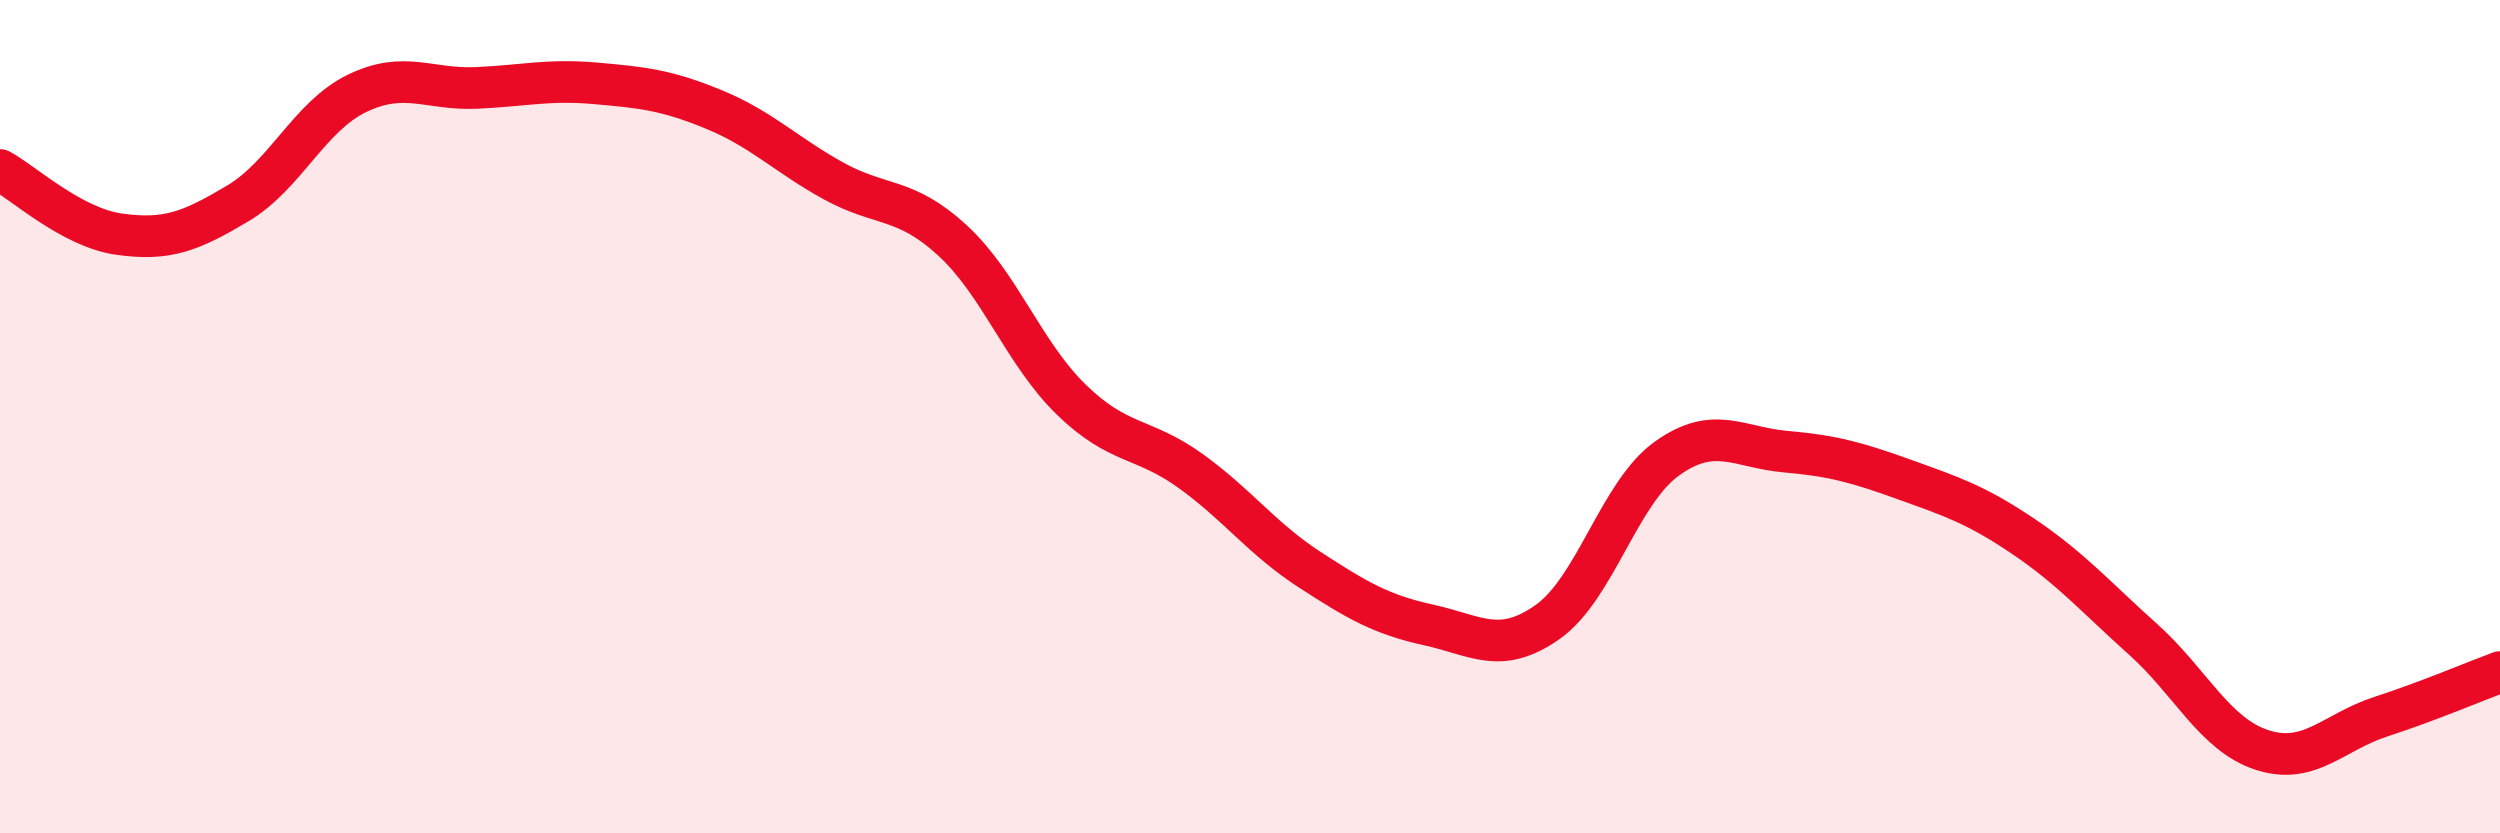
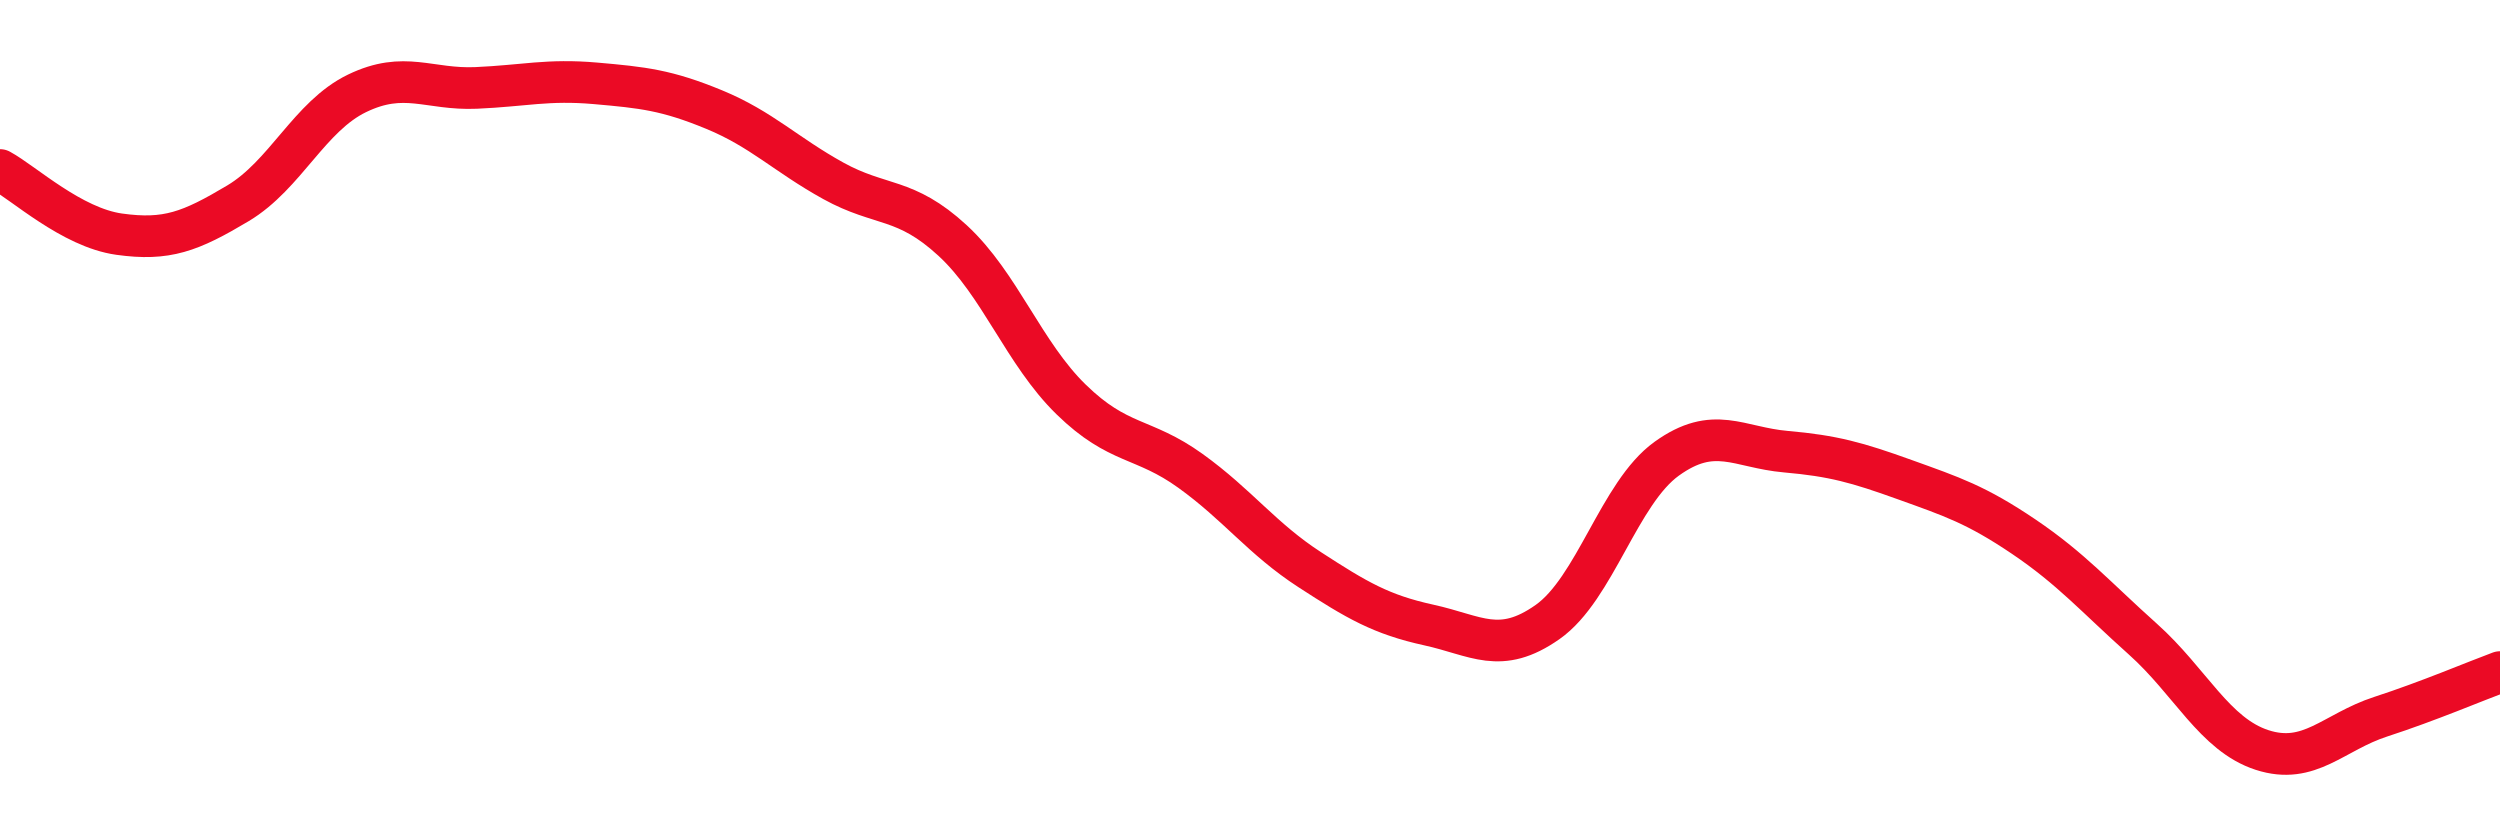
<svg xmlns="http://www.w3.org/2000/svg" width="60" height="20" viewBox="0 0 60 20">
-   <path d="M 0,4.08 C 0.57,4.39 1.72,5.46 2.86,5.62 C 4,5.78 4.57,5.56 5.71,4.88 C 6.85,4.2 7.43,2.79 8.57,2.24 C 9.71,1.69 10.29,2.16 11.43,2.11 C 12.57,2.06 13.15,1.9 14.29,2 C 15.43,2.1 16,2.16 17.14,2.63 C 18.28,3.1 18.86,3.71 20,4.34 C 21.14,4.97 21.72,4.72 22.86,5.77 C 24,6.82 24.57,8.48 25.71,9.59 C 26.85,10.7 27.43,10.48 28.57,11.3 C 29.71,12.12 30.29,12.93 31.43,13.67 C 32.57,14.41 33.15,14.75 34.29,15 C 35.43,15.25 36,15.73 37.14,14.93 C 38.28,14.13 38.86,11.83 40,11.01 C 41.14,10.19 41.72,10.74 42.86,10.84 C 44,10.94 44.57,11.1 45.71,11.51 C 46.85,11.92 47.43,12.11 48.57,12.88 C 49.71,13.65 50.29,14.32 51.43,15.34 C 52.57,16.36 53.15,17.63 54.29,18 C 55.43,18.37 56,17.57 57.14,17.2 C 58.28,16.83 59.43,16.34 60,16.13L60 20L0 20Z" fill="#EB0A25" opacity="0.1" stroke-linecap="round" stroke-linejoin="round" />
  <path d="M 0,4.08 C 0.57,4.39 1.72,5.46 2.86,5.62 C 4,5.78 4.57,5.56 5.71,4.88 C 6.85,4.2 7.43,2.79 8.57,2.24 C 9.71,1.69 10.29,2.16 11.43,2.11 C 12.57,2.06 13.15,1.9 14.29,2 C 15.43,2.1 16,2.16 17.14,2.63 C 18.28,3.1 18.86,3.71 20,4.34 C 21.14,4.97 21.72,4.72 22.86,5.77 C 24,6.82 24.57,8.48 25.71,9.59 C 26.85,10.7 27.43,10.48 28.57,11.3 C 29.71,12.12 30.29,12.93 31.43,13.67 C 32.57,14.41 33.15,14.75 34.29,15 C 35.43,15.25 36,15.73 37.14,14.93 C 38.28,14.13 38.86,11.83 40,11.01 C 41.14,10.19 41.72,10.74 42.86,10.84 C 44,10.94 44.57,11.1 45.71,11.51 C 46.85,11.92 47.43,12.11 48.57,12.88 C 49.71,13.65 50.29,14.32 51.43,15.34 C 52.57,16.36 53.15,17.63 54.29,18 C 55.43,18.37 56,17.57 57.14,17.2 C 58.28,16.83 59.43,16.34 60,16.13" stroke="#EB0A25" stroke-width="1" fill="none" stroke-linecap="round" stroke-linejoin="round" />
</svg>